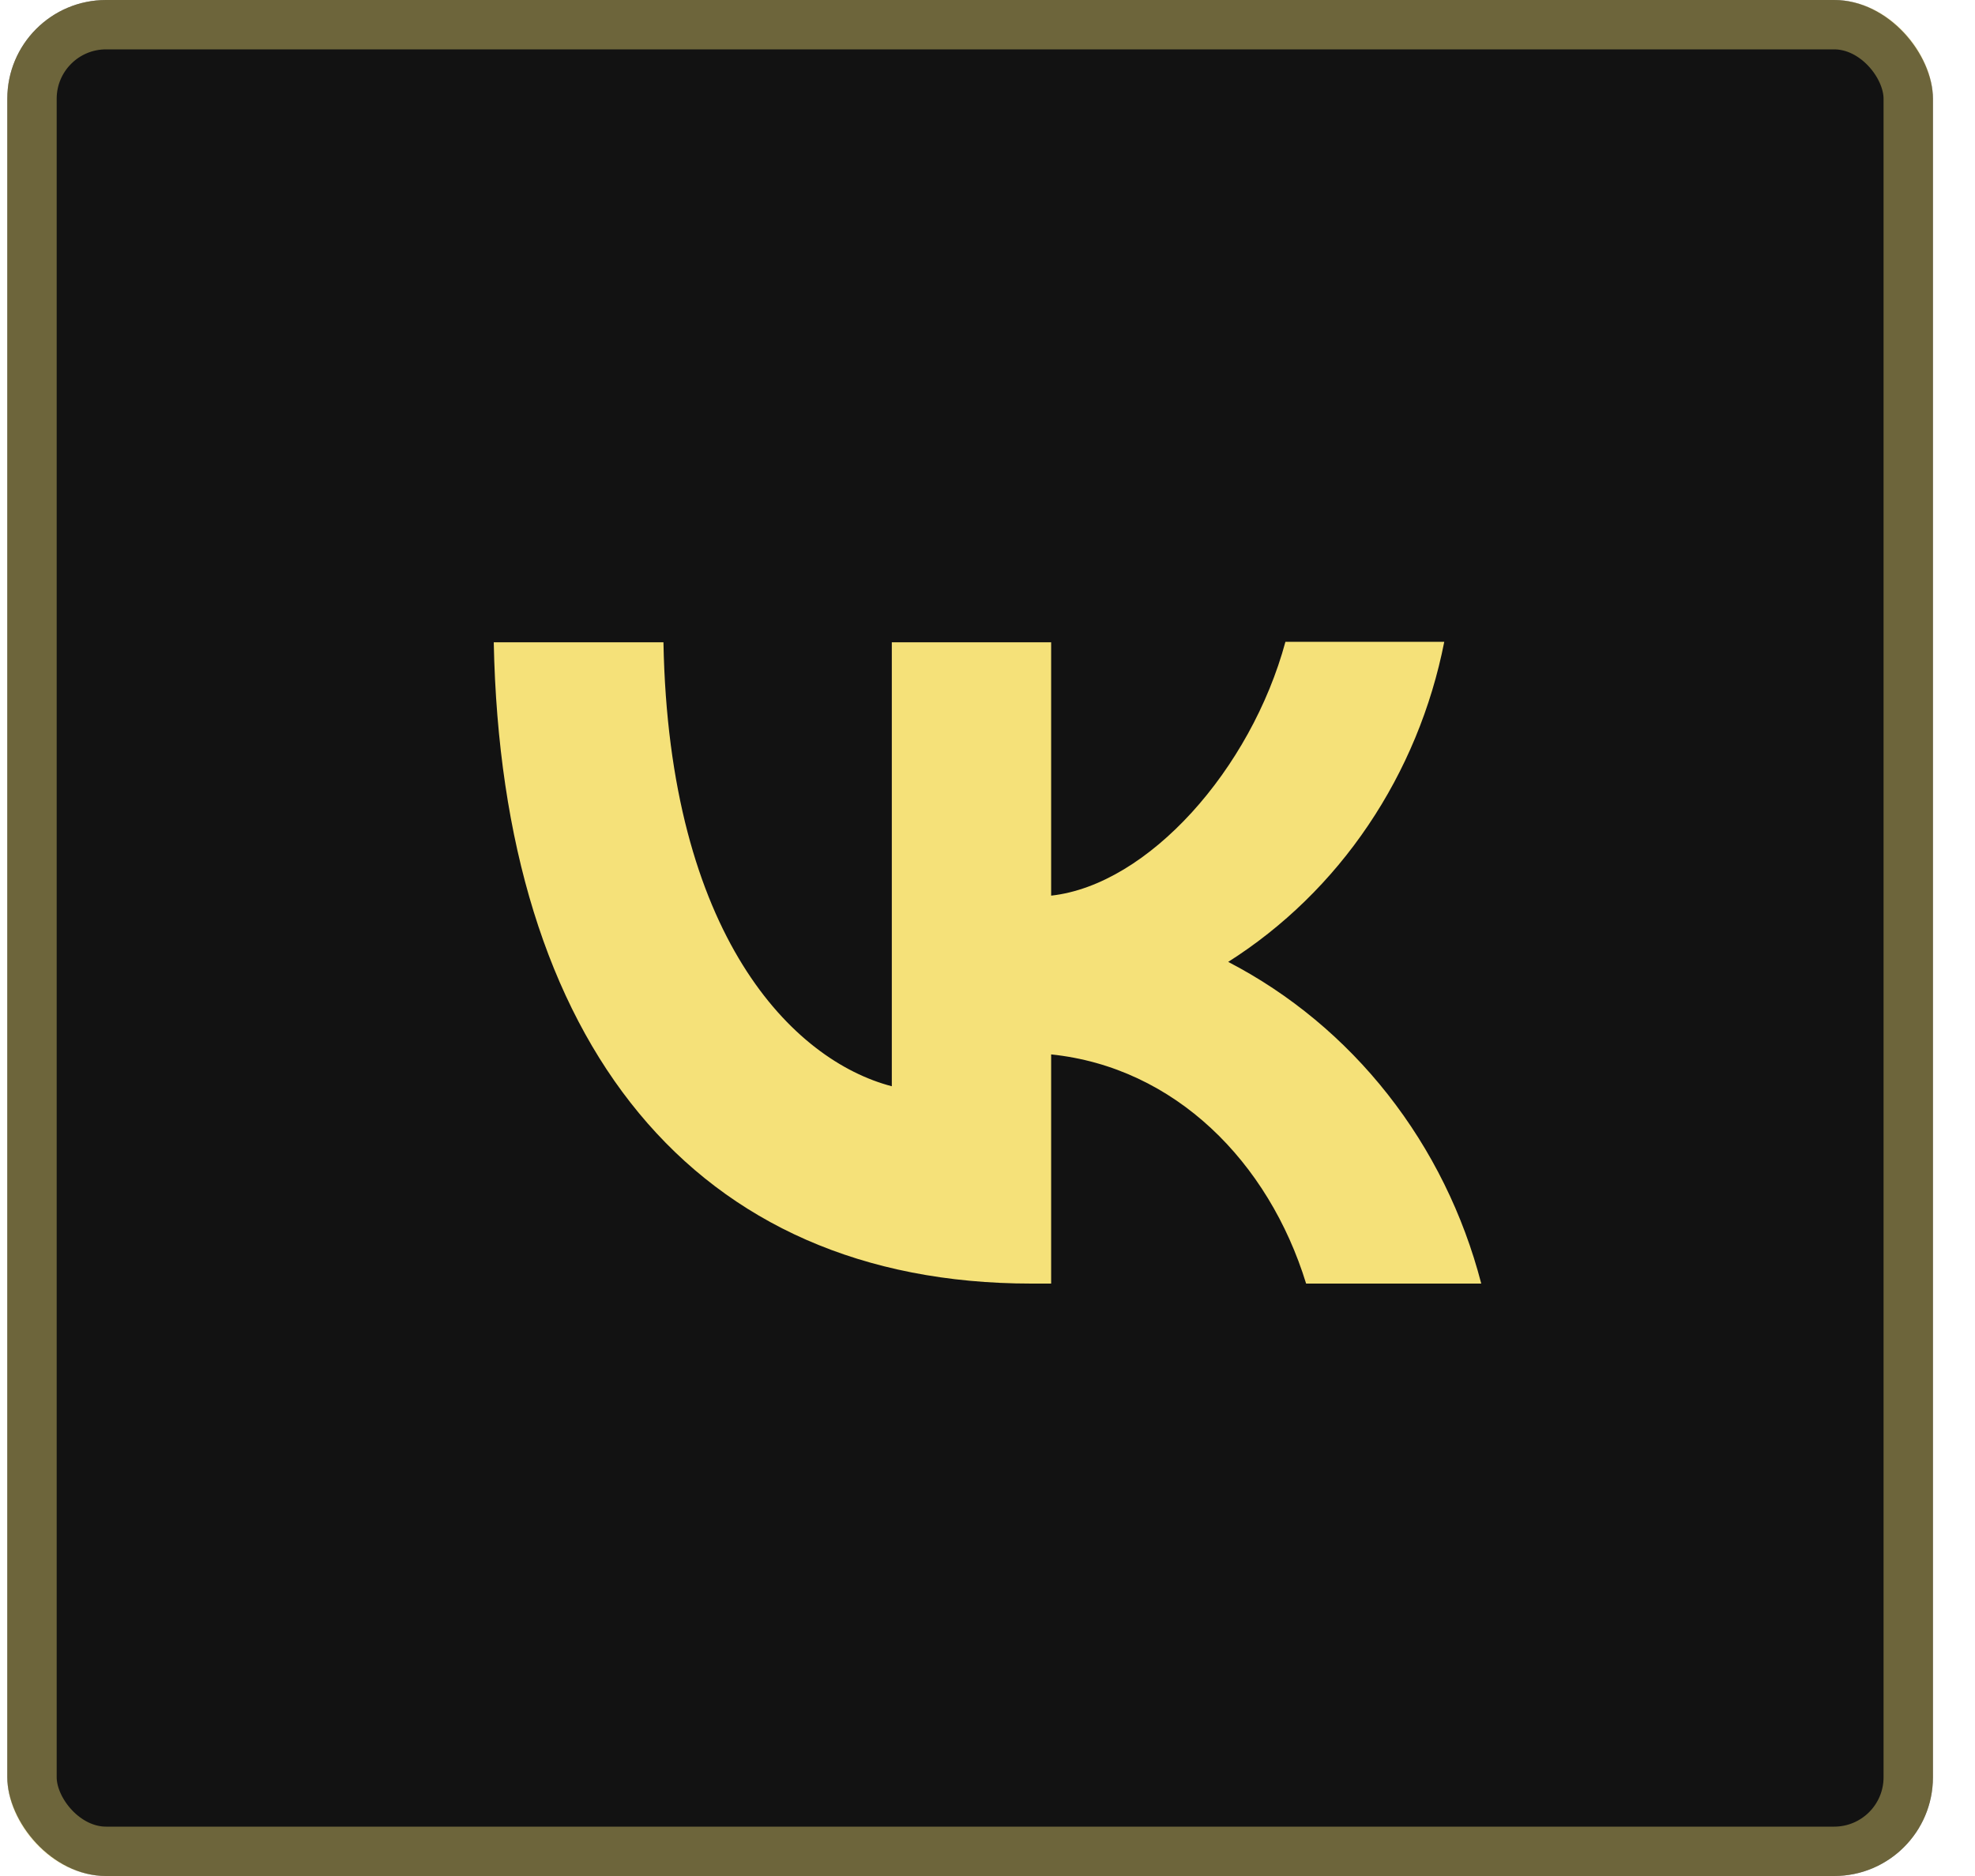
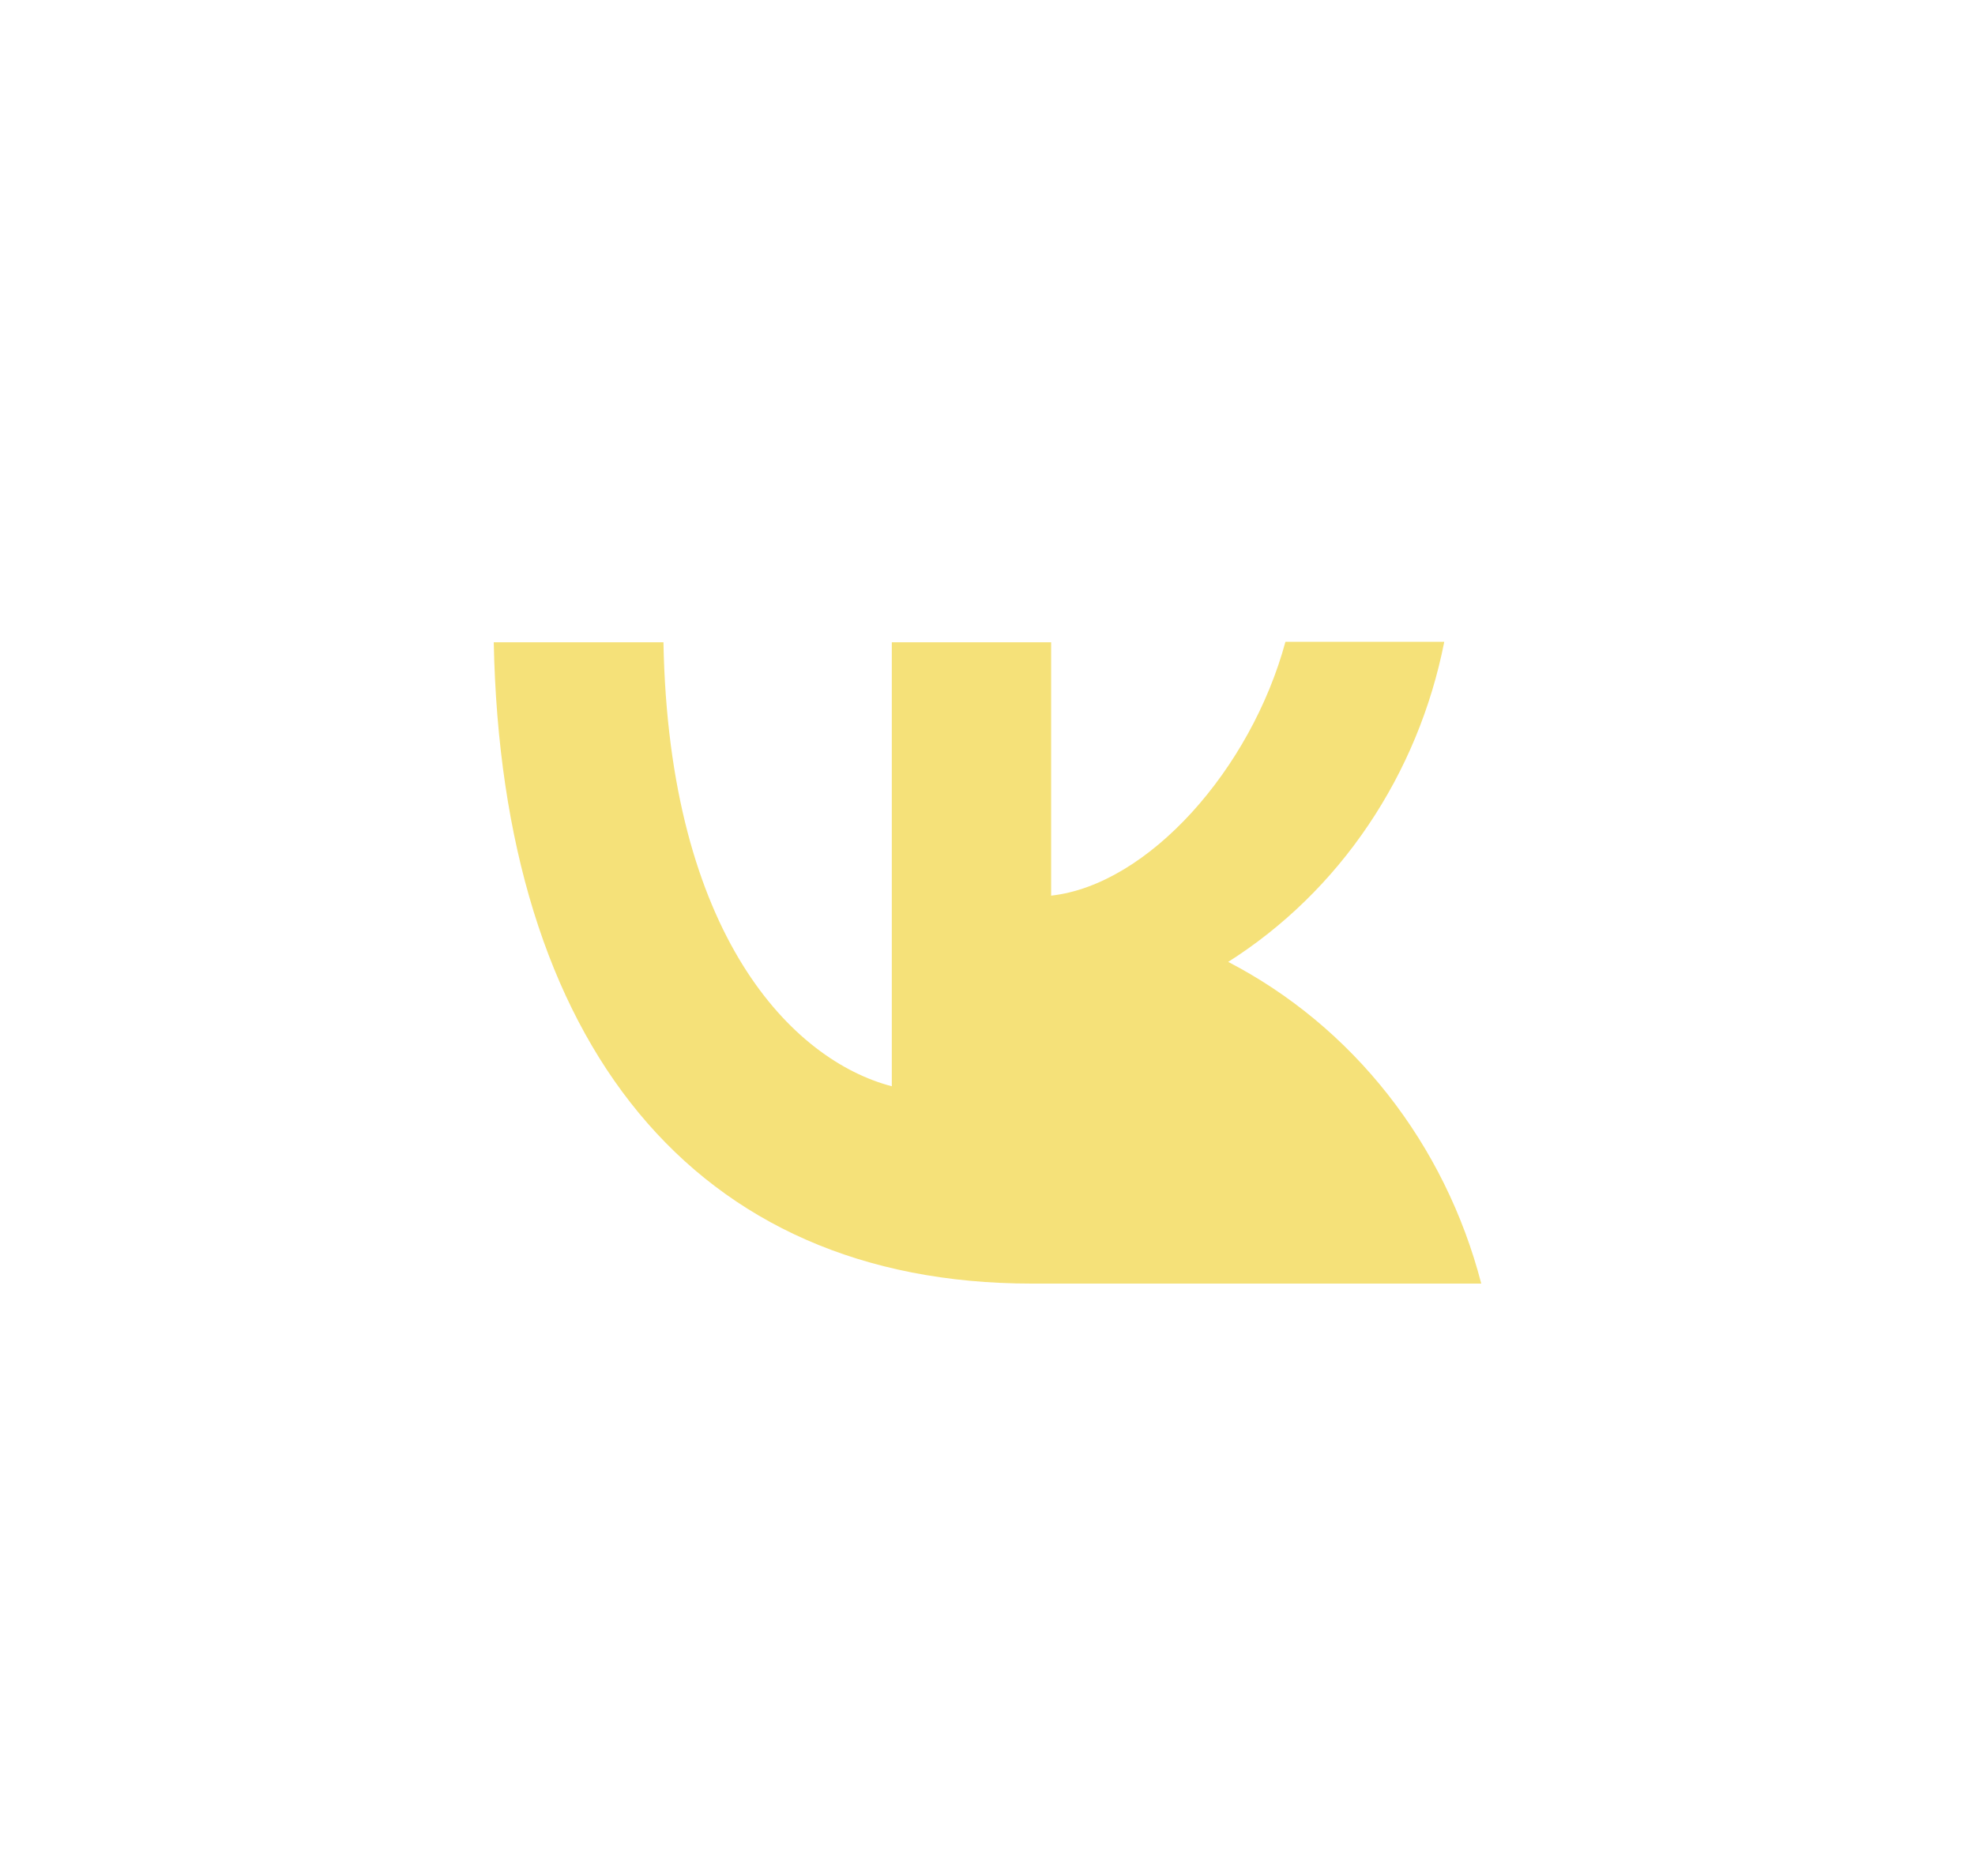
<svg xmlns="http://www.w3.org/2000/svg" width="40" height="38" viewBox="0 0 40 38" fill="none">
-   <rect x="0.148" width="39" height="38" rx="2" fill="#121212" />
-   <rect x="0.648" y="0.5" width="38" height="37" rx="1.5" stroke="#F5E179" stroke-opacity="0.4" />
-   <path d="M10 13.01H13.437C13.546 18.964 16.064 21.483 18.062 22.003V13.01H21.289V18.142C23.257 17.923 25.335 15.581 26.034 13H29.251C28.988 14.336 28.464 15.601 27.711 16.717C26.959 17.833 25.993 18.775 24.875 19.484C26.123 20.131 27.225 21.046 28.108 22.169C28.992 23.293 29.636 24.598 30 26H26.453C25.694 23.533 23.796 21.618 21.289 21.358V26H20.889C14.056 26 10.16 21.129 10 13.01Z" fill="#F5E179" />
+   <path d="M10 13.01H13.437C13.546 18.964 16.064 21.483 18.062 22.003V13.01H21.289V18.142C23.257 17.923 25.335 15.581 26.034 13H29.251C28.988 14.336 28.464 15.601 27.711 16.717C26.959 17.833 25.993 18.775 24.875 19.484C26.123 20.131 27.225 21.046 28.108 22.169C28.992 23.293 29.636 24.598 30 26H26.453V26H20.889C14.056 26 10.16 21.129 10 13.01Z" fill="#F5E179" />
</svg>